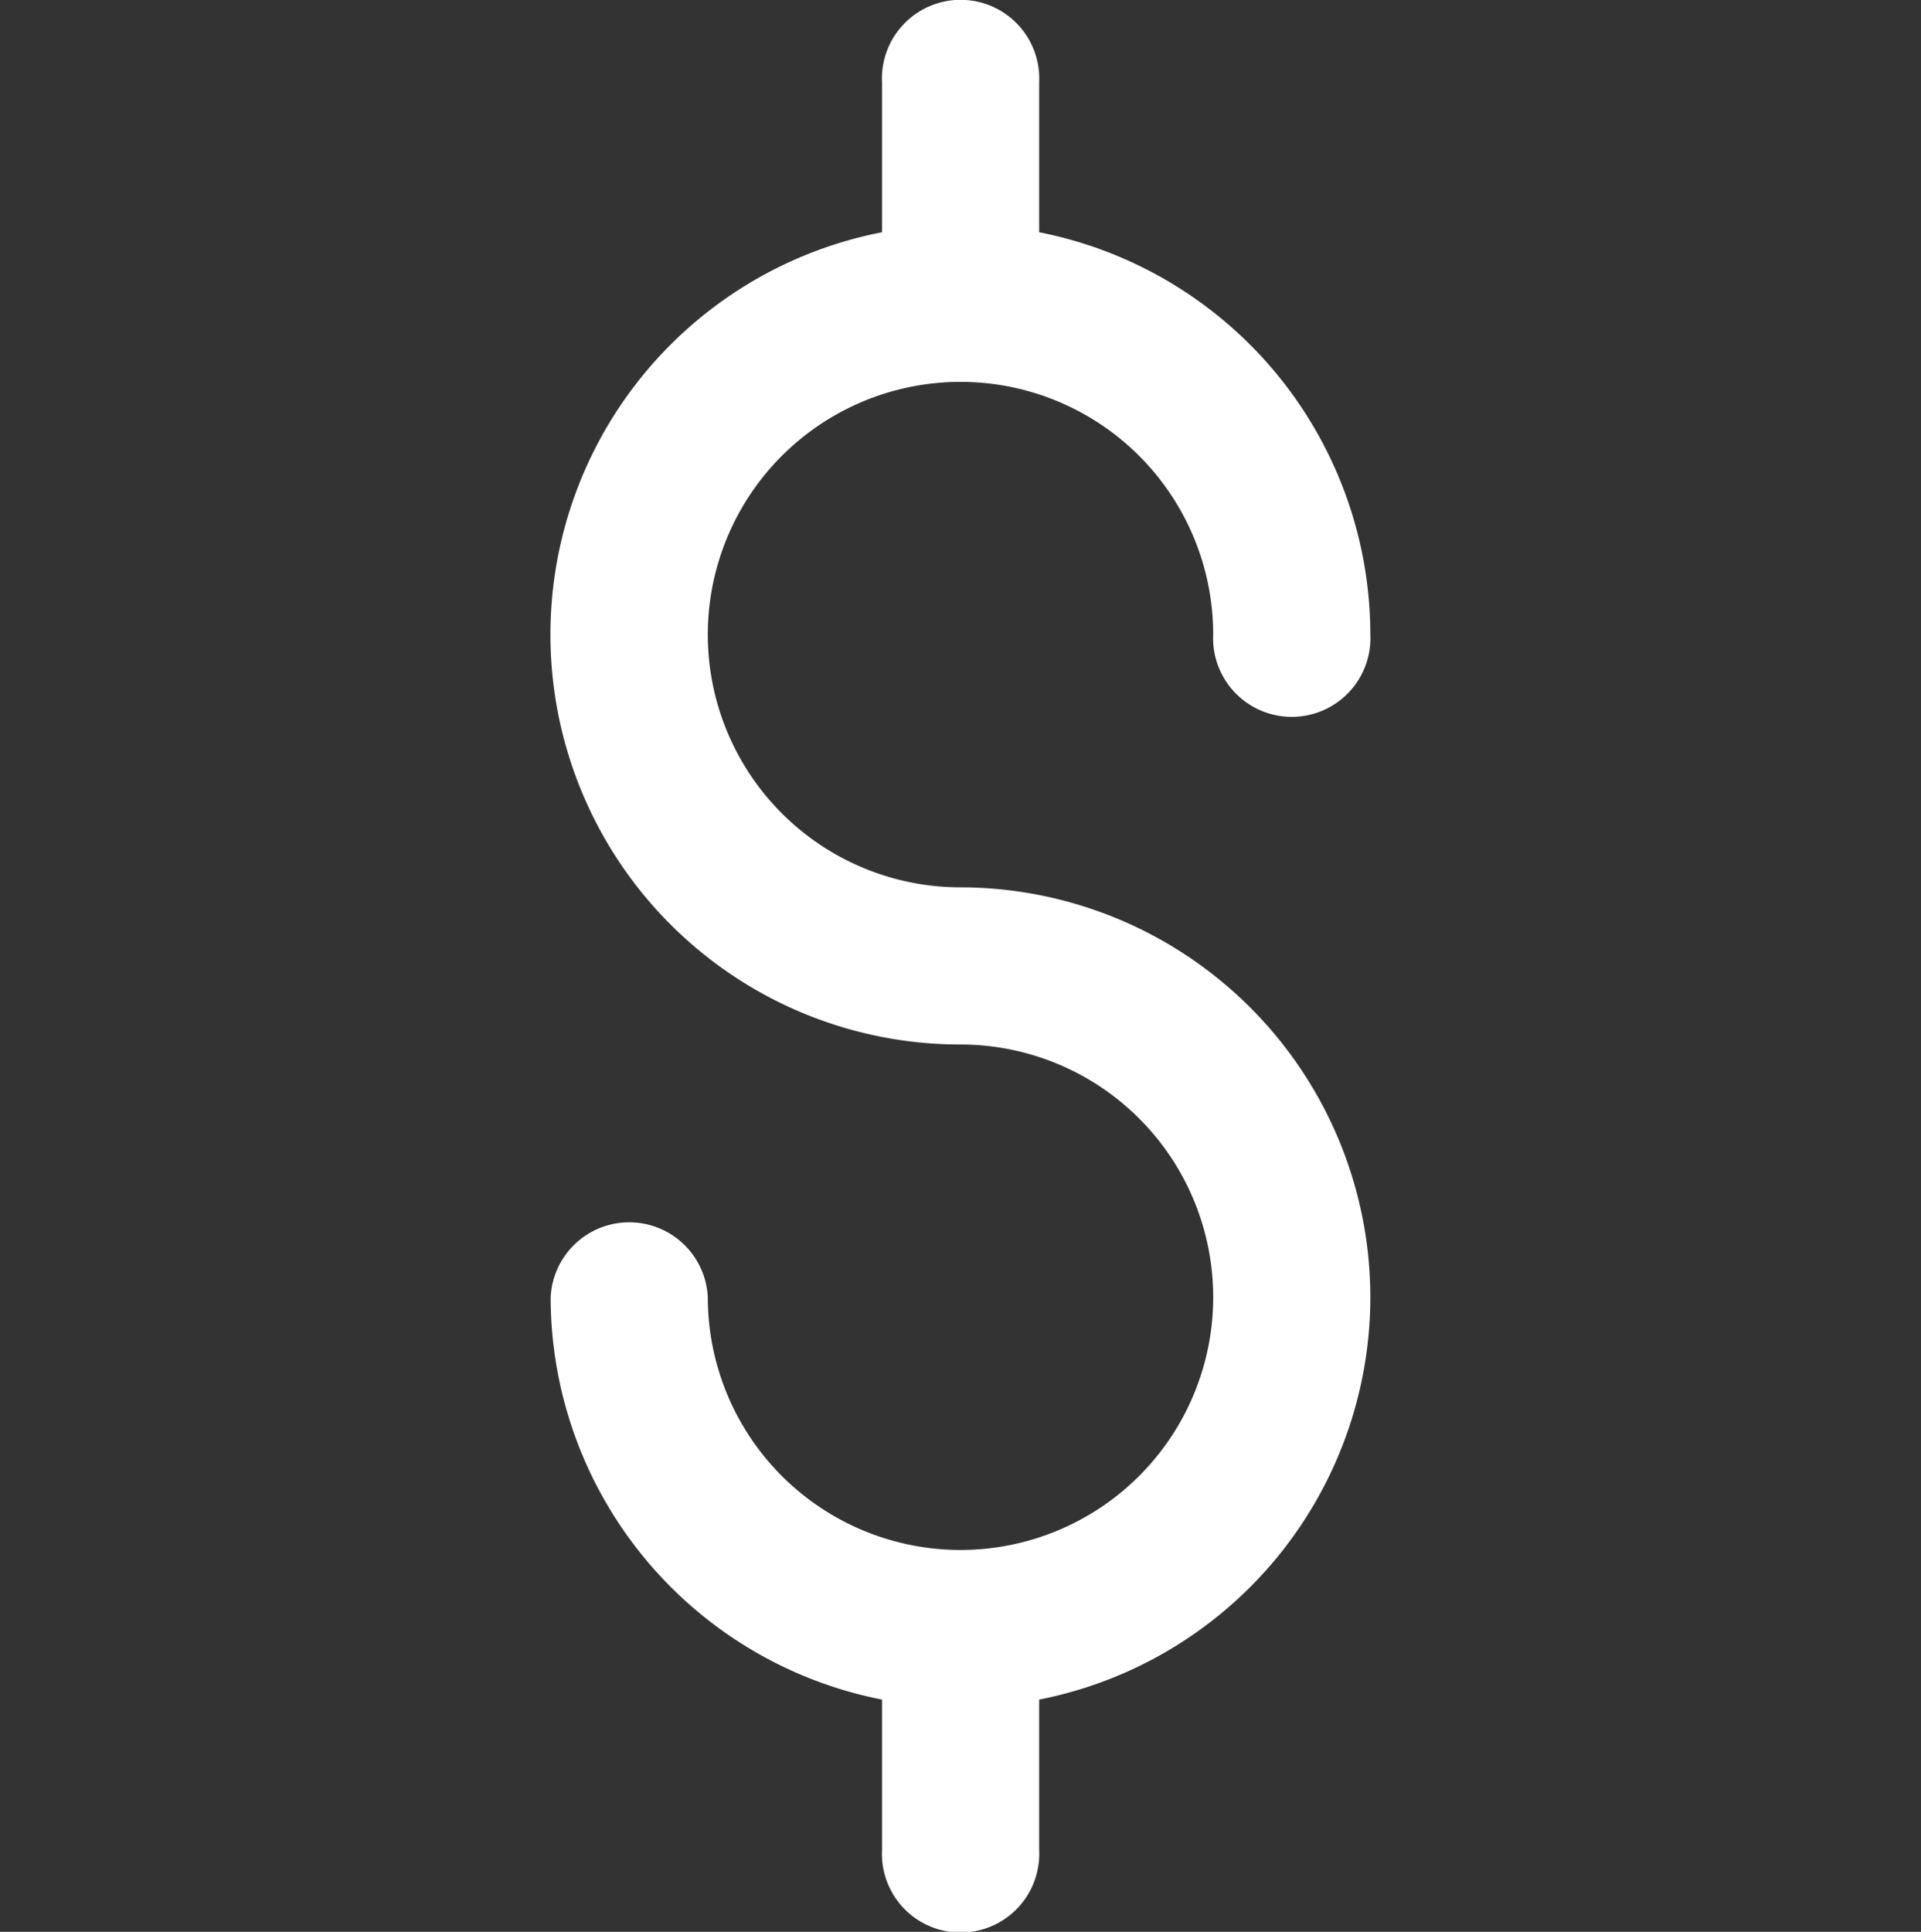
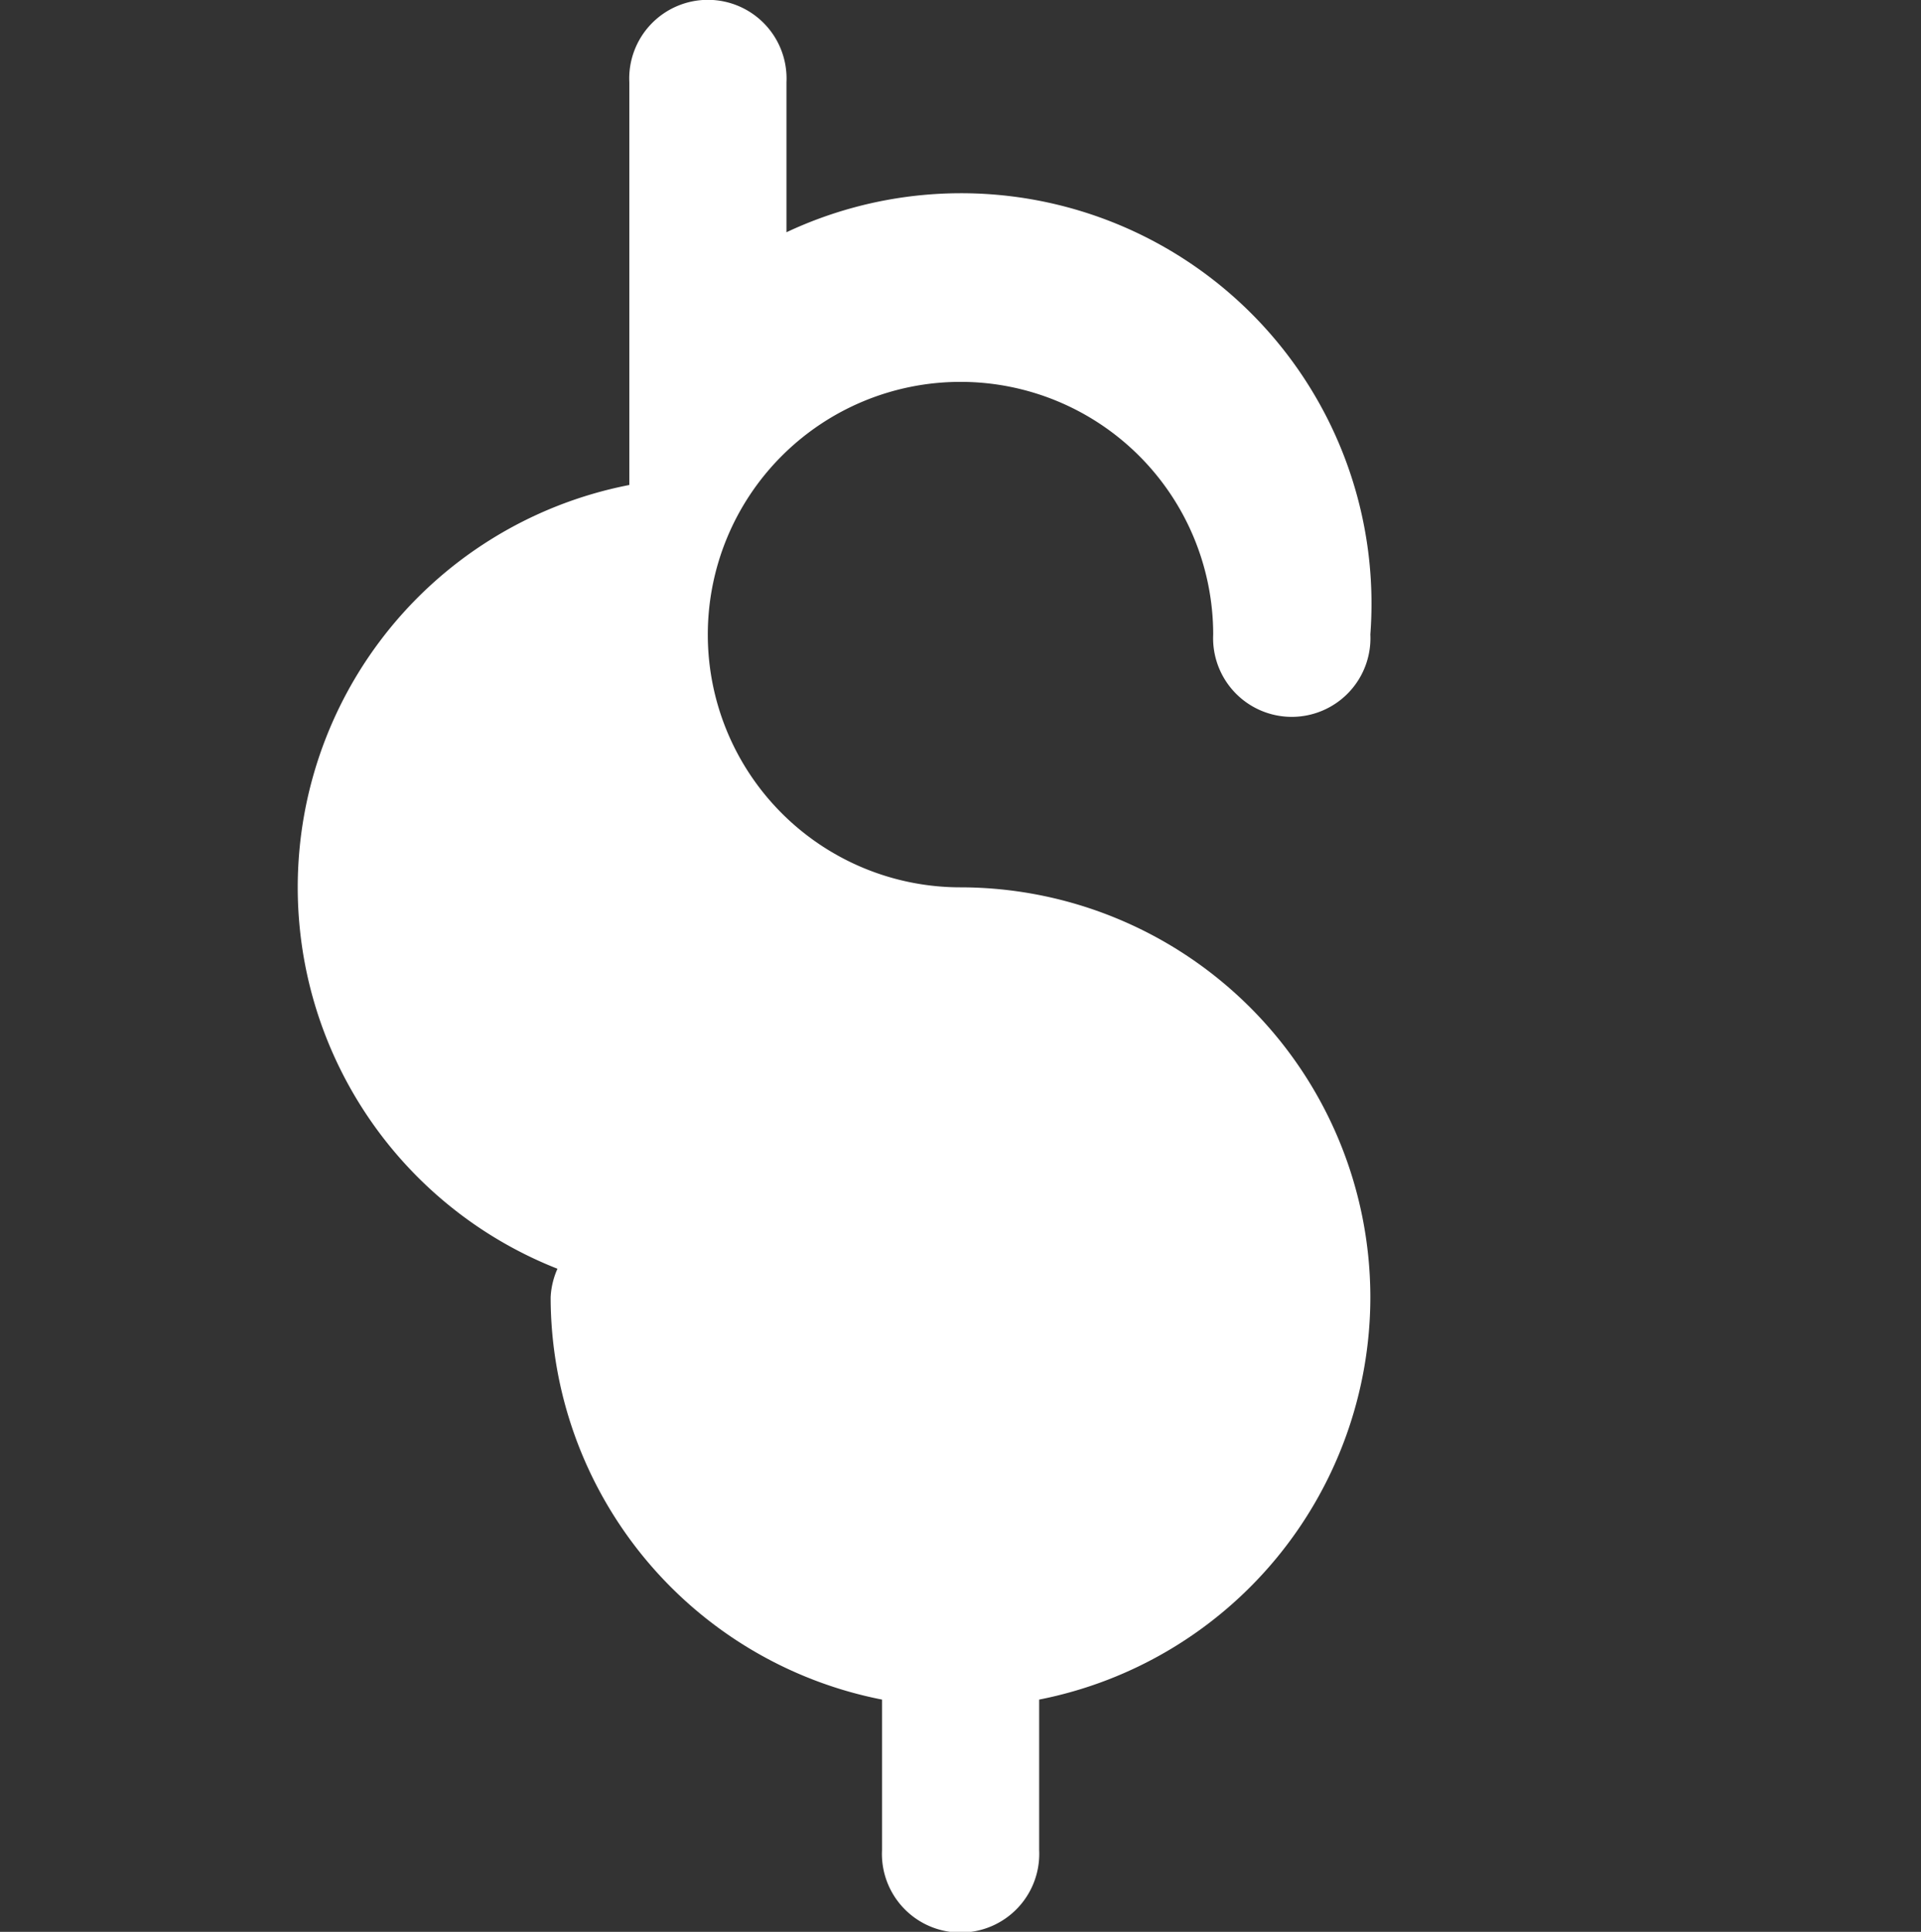
<svg xmlns="http://www.w3.org/2000/svg" id="Layer_1" data-name="Layer 1" viewBox="0 0 106.96 107.55">
  <rect x="0" y="0" width="106.96" height="107.55" fill="#333333" stroke="none" />
  <defs>
    <style>.cls-1{fill:#fff;}</style>
  </defs>
-   <path class="cls-1" d="M76.3,72.22a22.85,22.85,0,0,1-18.44,22.4V103a4.38,4.38,0,1,1-8.75,0V94.62a22.85,22.85,0,0,1-18.45-22.4,4.38,4.38,0,0,1,8.75,0A14.07,14.07,0,1,0,53.48,58.15a22.82,22.82,0,0,1-4.37-45.22V4.58a4.38,4.38,0,1,1,8.75,0v8.35A22.85,22.85,0,0,1,76.3,35.32a4.38,4.38,0,1,1-8.75,0A14.07,14.07,0,1,0,53.48,49.4,22.84,22.84,0,0,1,76.3,72.22Z" />
+   <path class="cls-1" d="M76.3,72.22a22.85,22.85,0,0,1-18.44,22.4V103a4.38,4.38,0,1,1-8.75,0V94.62a22.85,22.85,0,0,1-18.45-22.4,4.38,4.38,0,0,1,8.75,0a22.82,22.82,0,0,1-4.37-45.22V4.58a4.38,4.38,0,1,1,8.75,0v8.35A22.85,22.85,0,0,1,76.3,35.32a4.38,4.38,0,1,1-8.75,0A14.07,14.07,0,1,0,53.48,49.4,22.84,22.84,0,0,1,76.3,72.22Z" />
</svg>